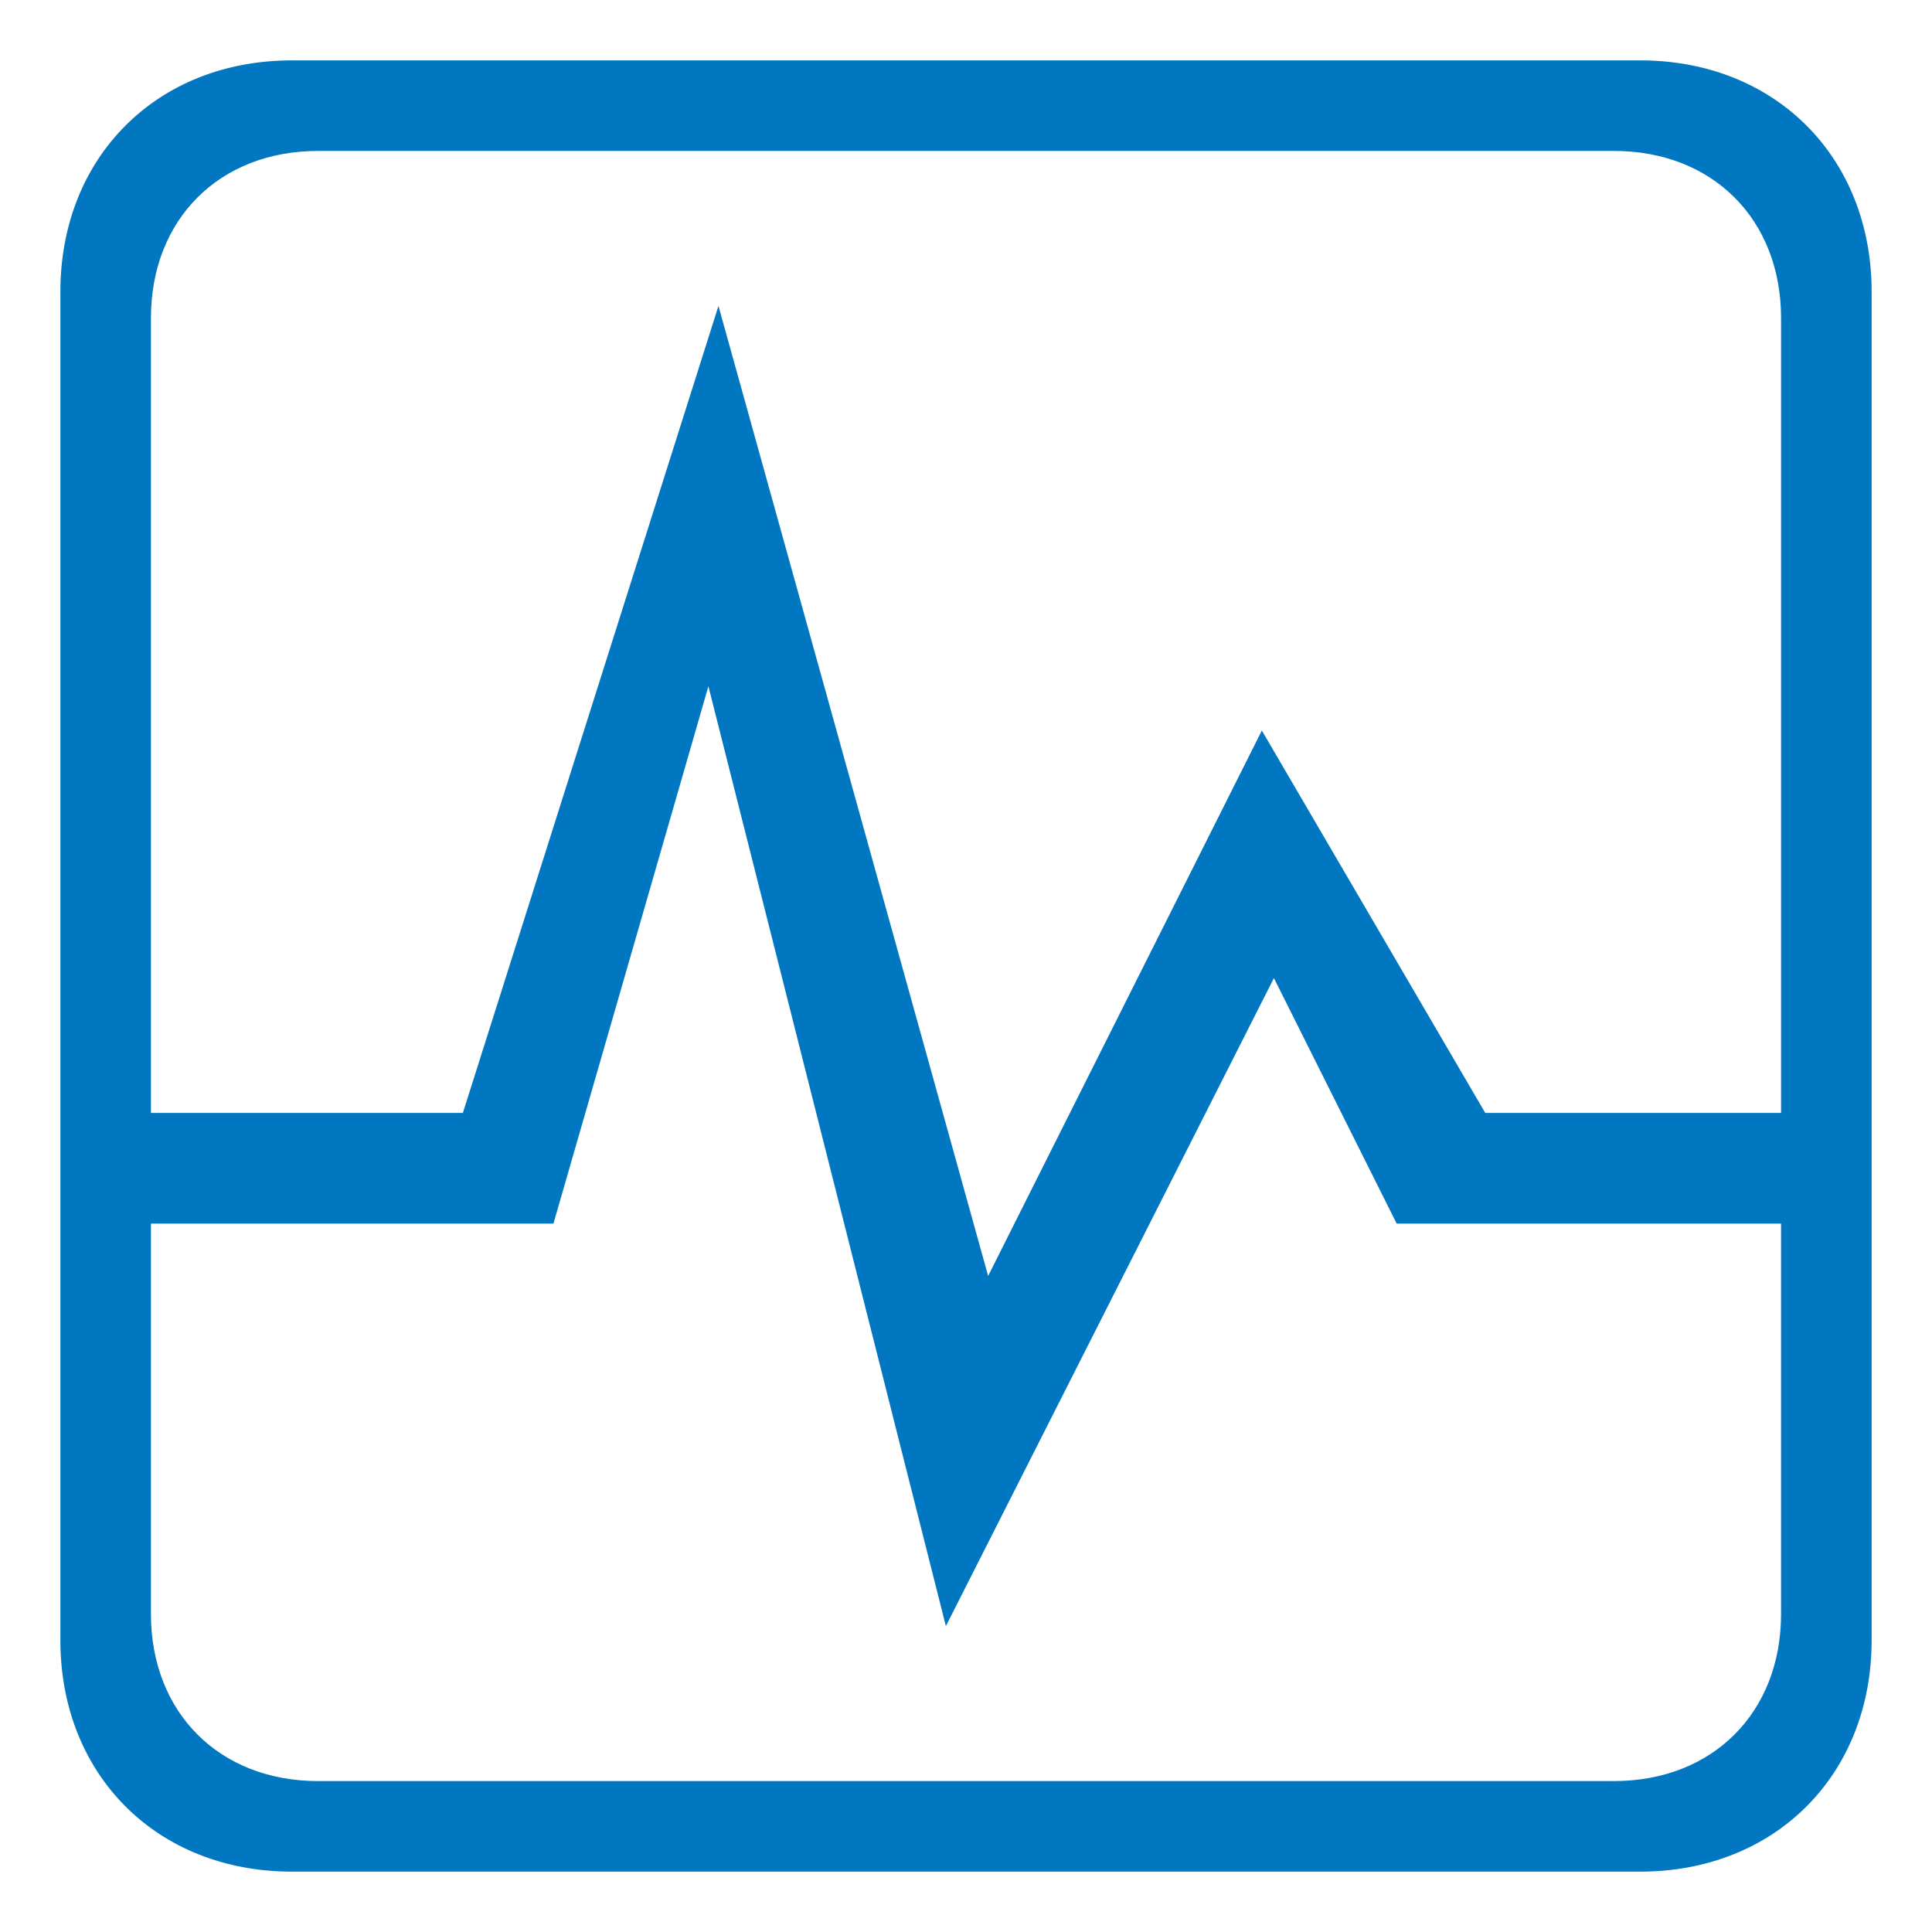
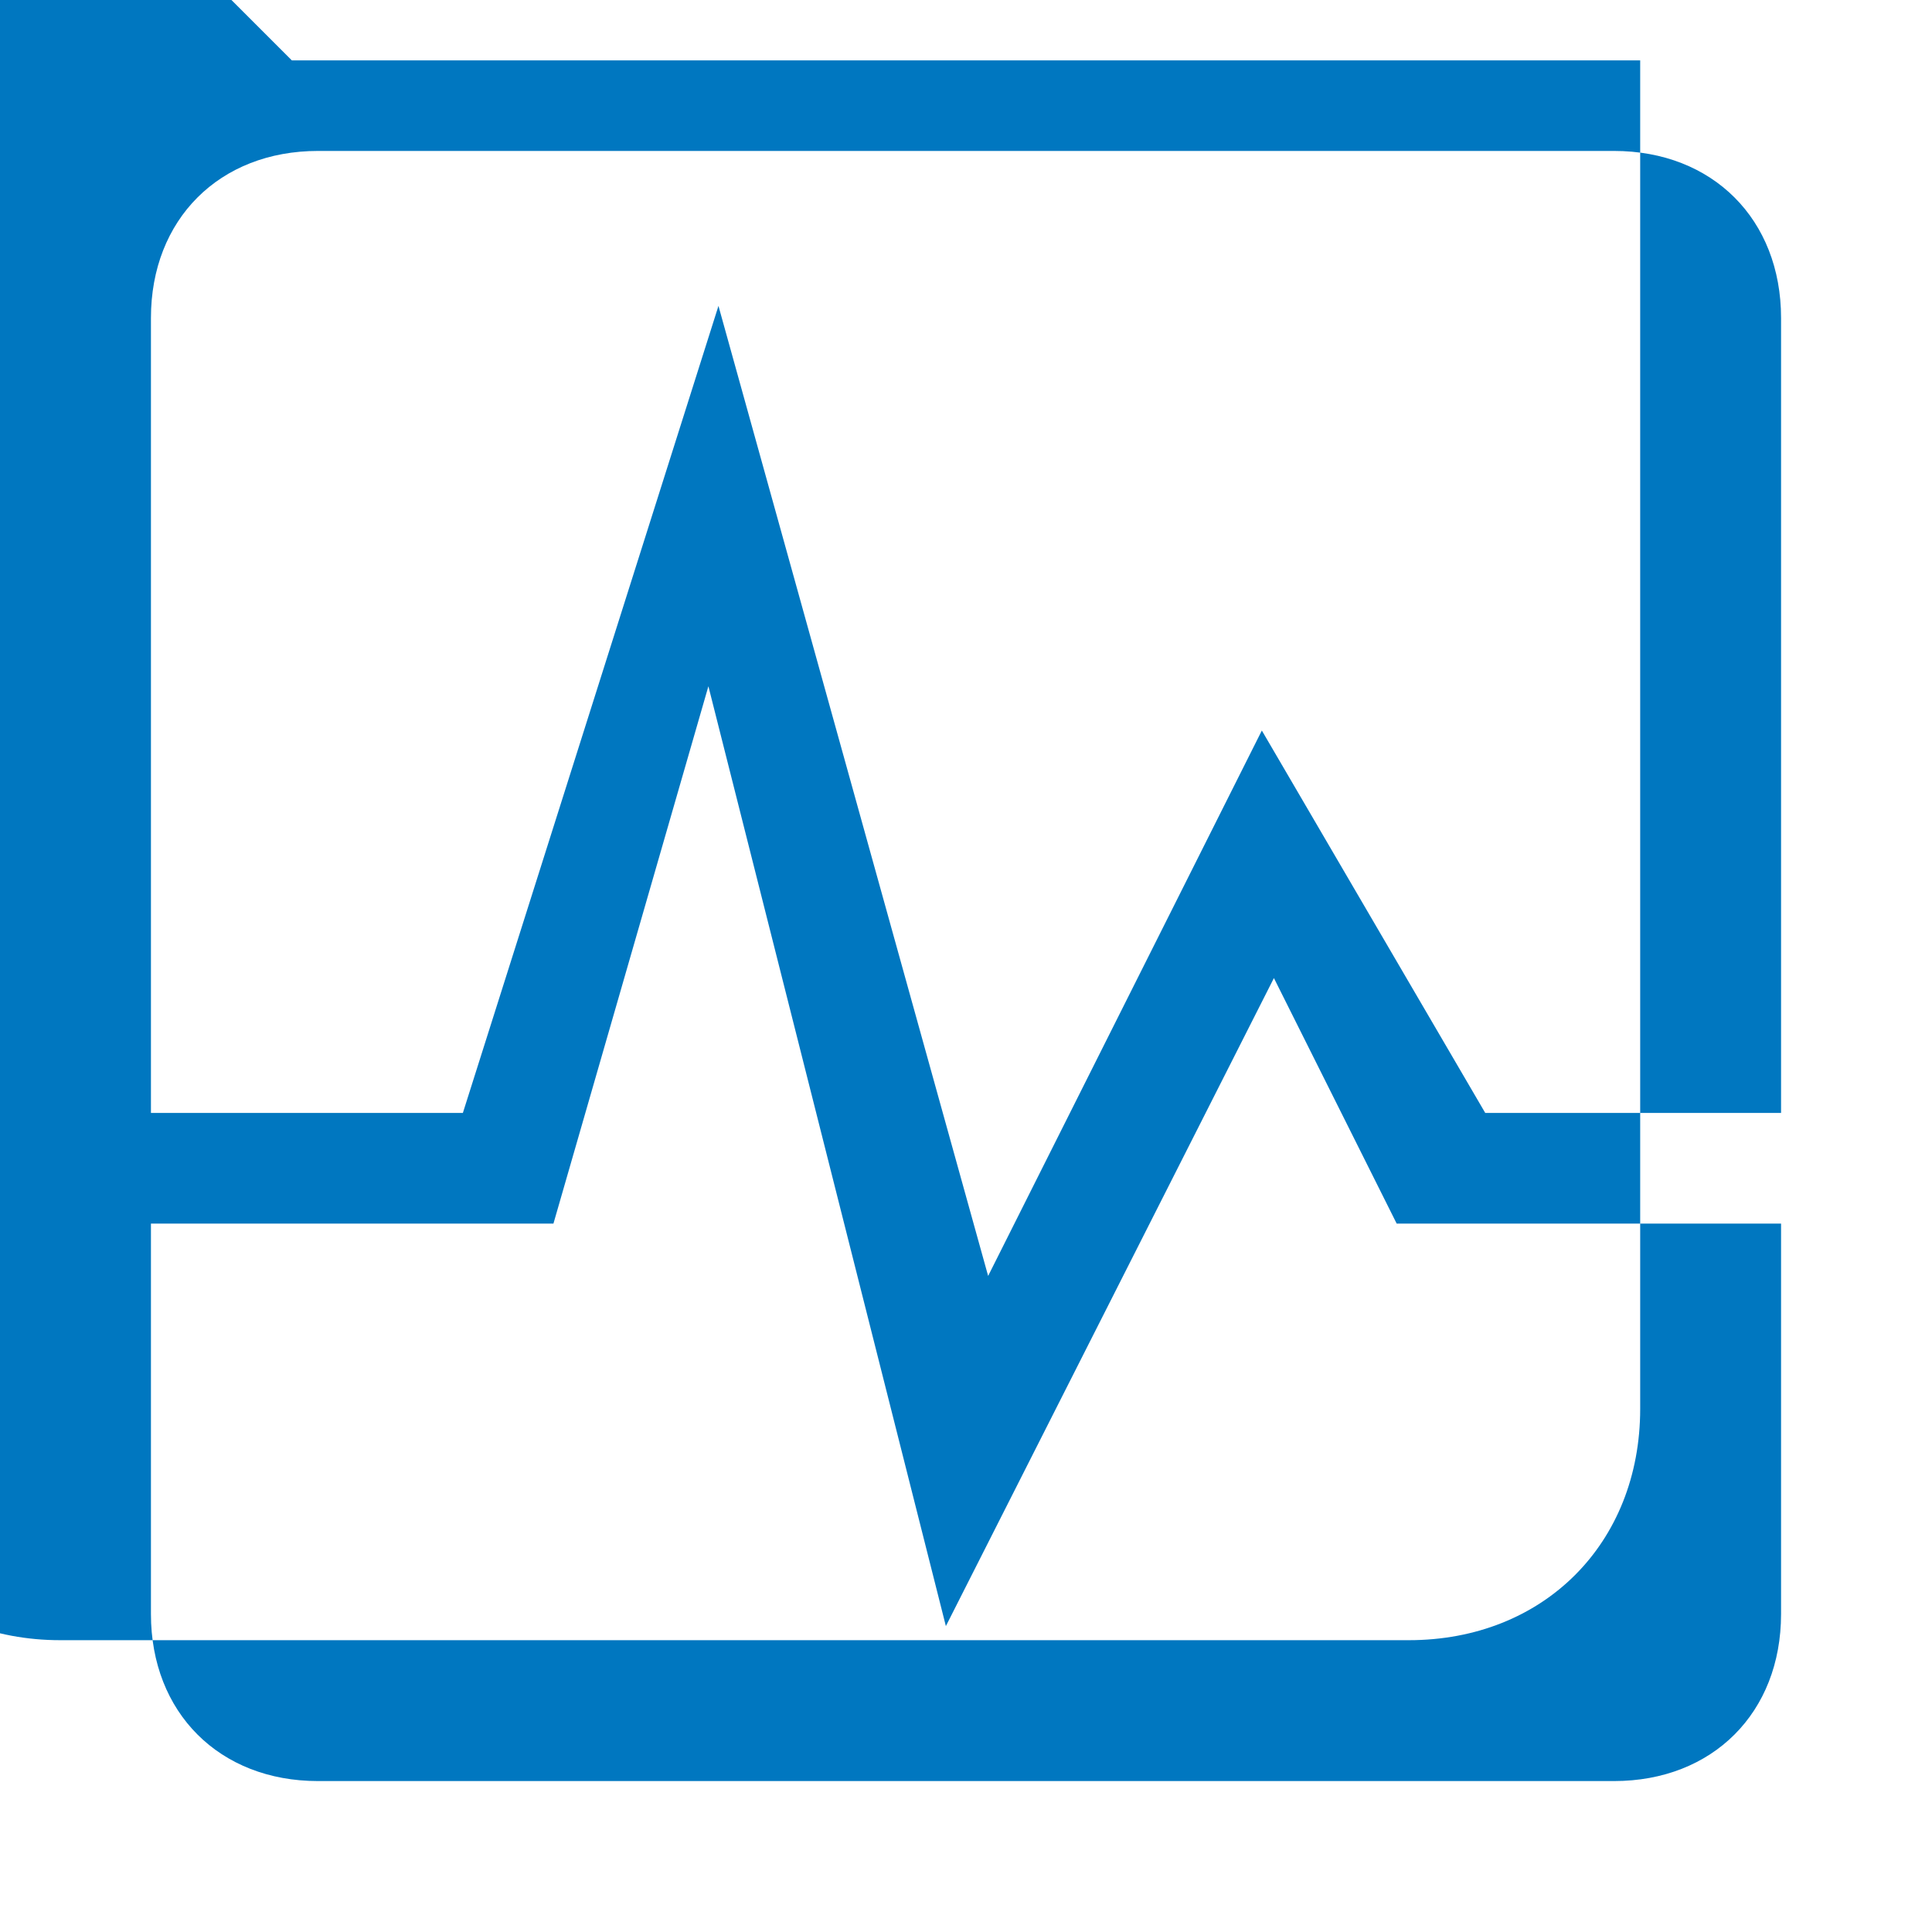
<svg xmlns="http://www.w3.org/2000/svg" version="1.1" x="0px" y="0px" width="960px" height="960px" viewBox="0 0 960 960" enable-background="new 0 0 1920 1080" xml:space="preserve">
  <g id="1510">
-     <path id="1510" style="fill:#0077c0" d="M145 930h670c67 0 115 -48 115 -115v-670c0 -67 -48 -115 -115 -115h-670c-67 0 -115 48 -115 115v670c0 67 48 115 115 115zM885 407v395c0 49 -34 83 -83 83h-644c-49 0 -83 -34 -83 -83v-395h155l127 401l134 -482l136 271l111 -190h147zM694 352l-61 122l-163 -322 l-118 467l-77 -267h-200v-194c0 -49 34 -83 83 -83h644c49 0 83 34 83 83v194h-191z" transform="translate(0, 960) scale(1, -1)" />
+     <path id="1510" style="fill:#0077c0" d="M145 930h670v-670c0 -67 -48 -115 -115 -115h-670c-67 0 -115 48 -115 115v670c0 67 48 115 115 115zM885 407v395c0 49 -34 83 -83 83h-644c-49 0 -83 -34 -83 -83v-395h155l127 401l134 -482l136 271l111 -190h147zM694 352l-61 122l-163 -322 l-118 467l-77 -267h-200v-194c0 -49 34 -83 83 -83h644c49 0 83 34 83 83v194h-191z" transform="translate(0, 960) scale(1, -1)" />
  </g>
</svg>